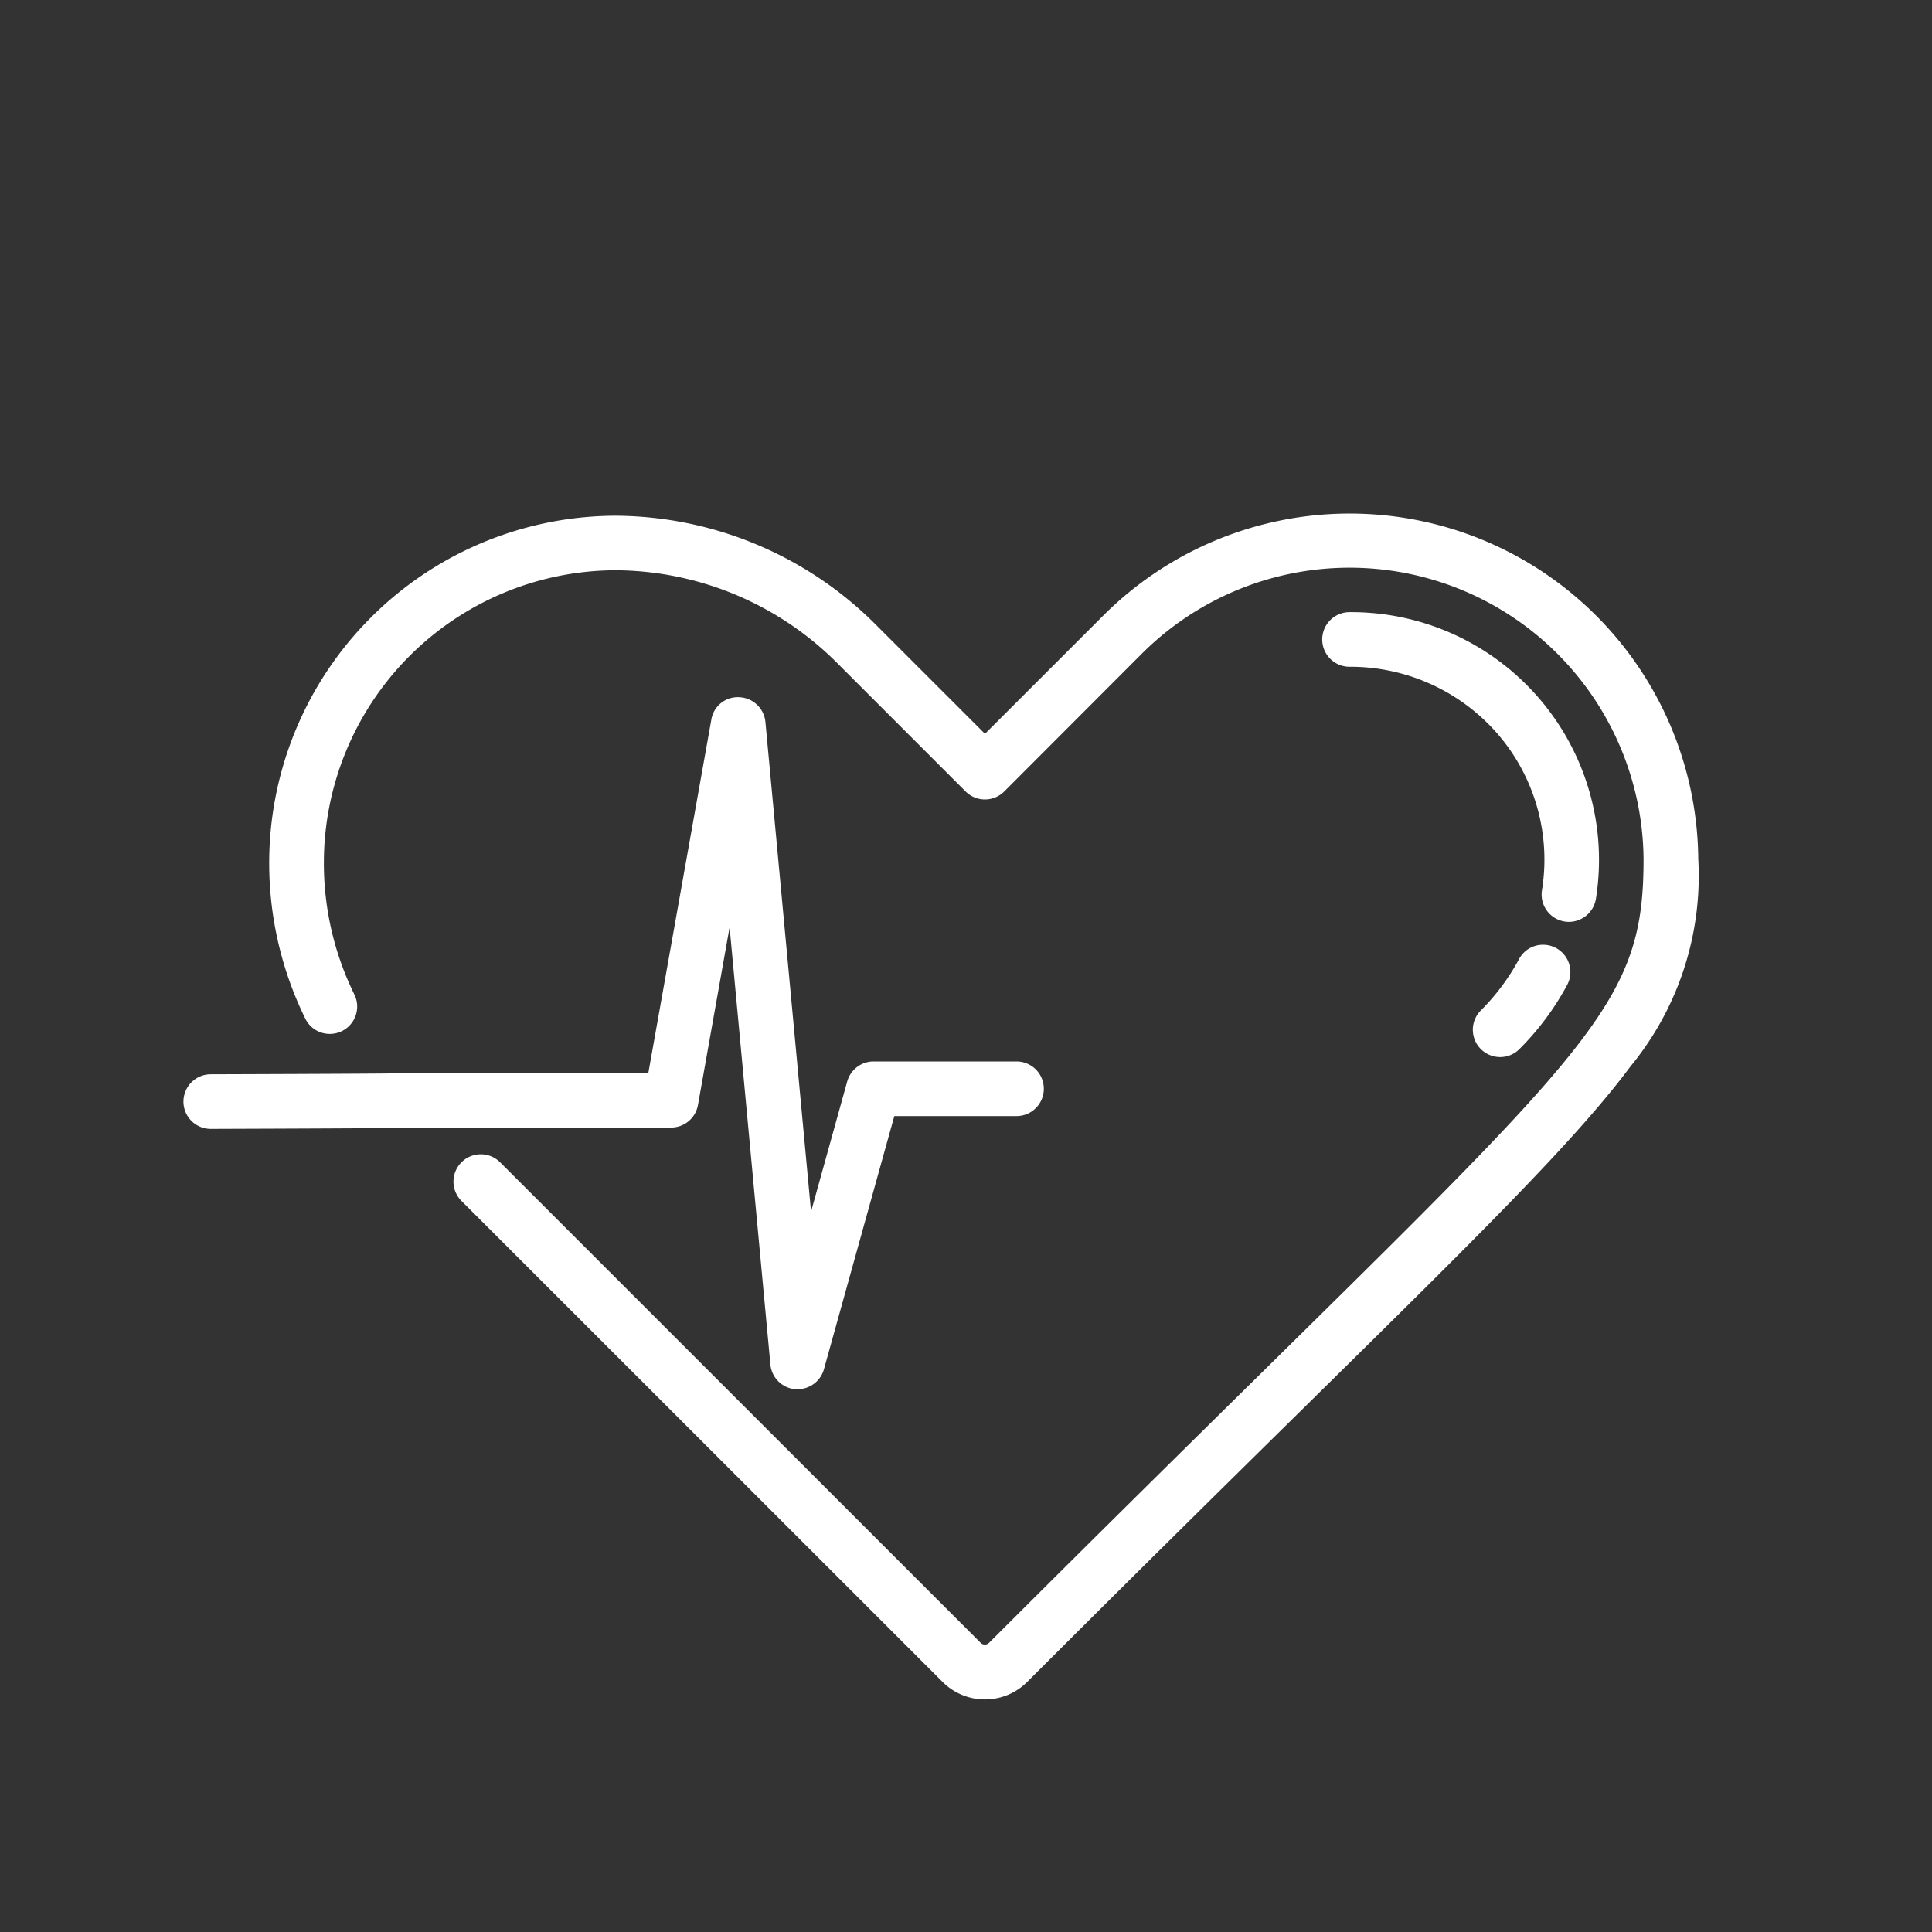
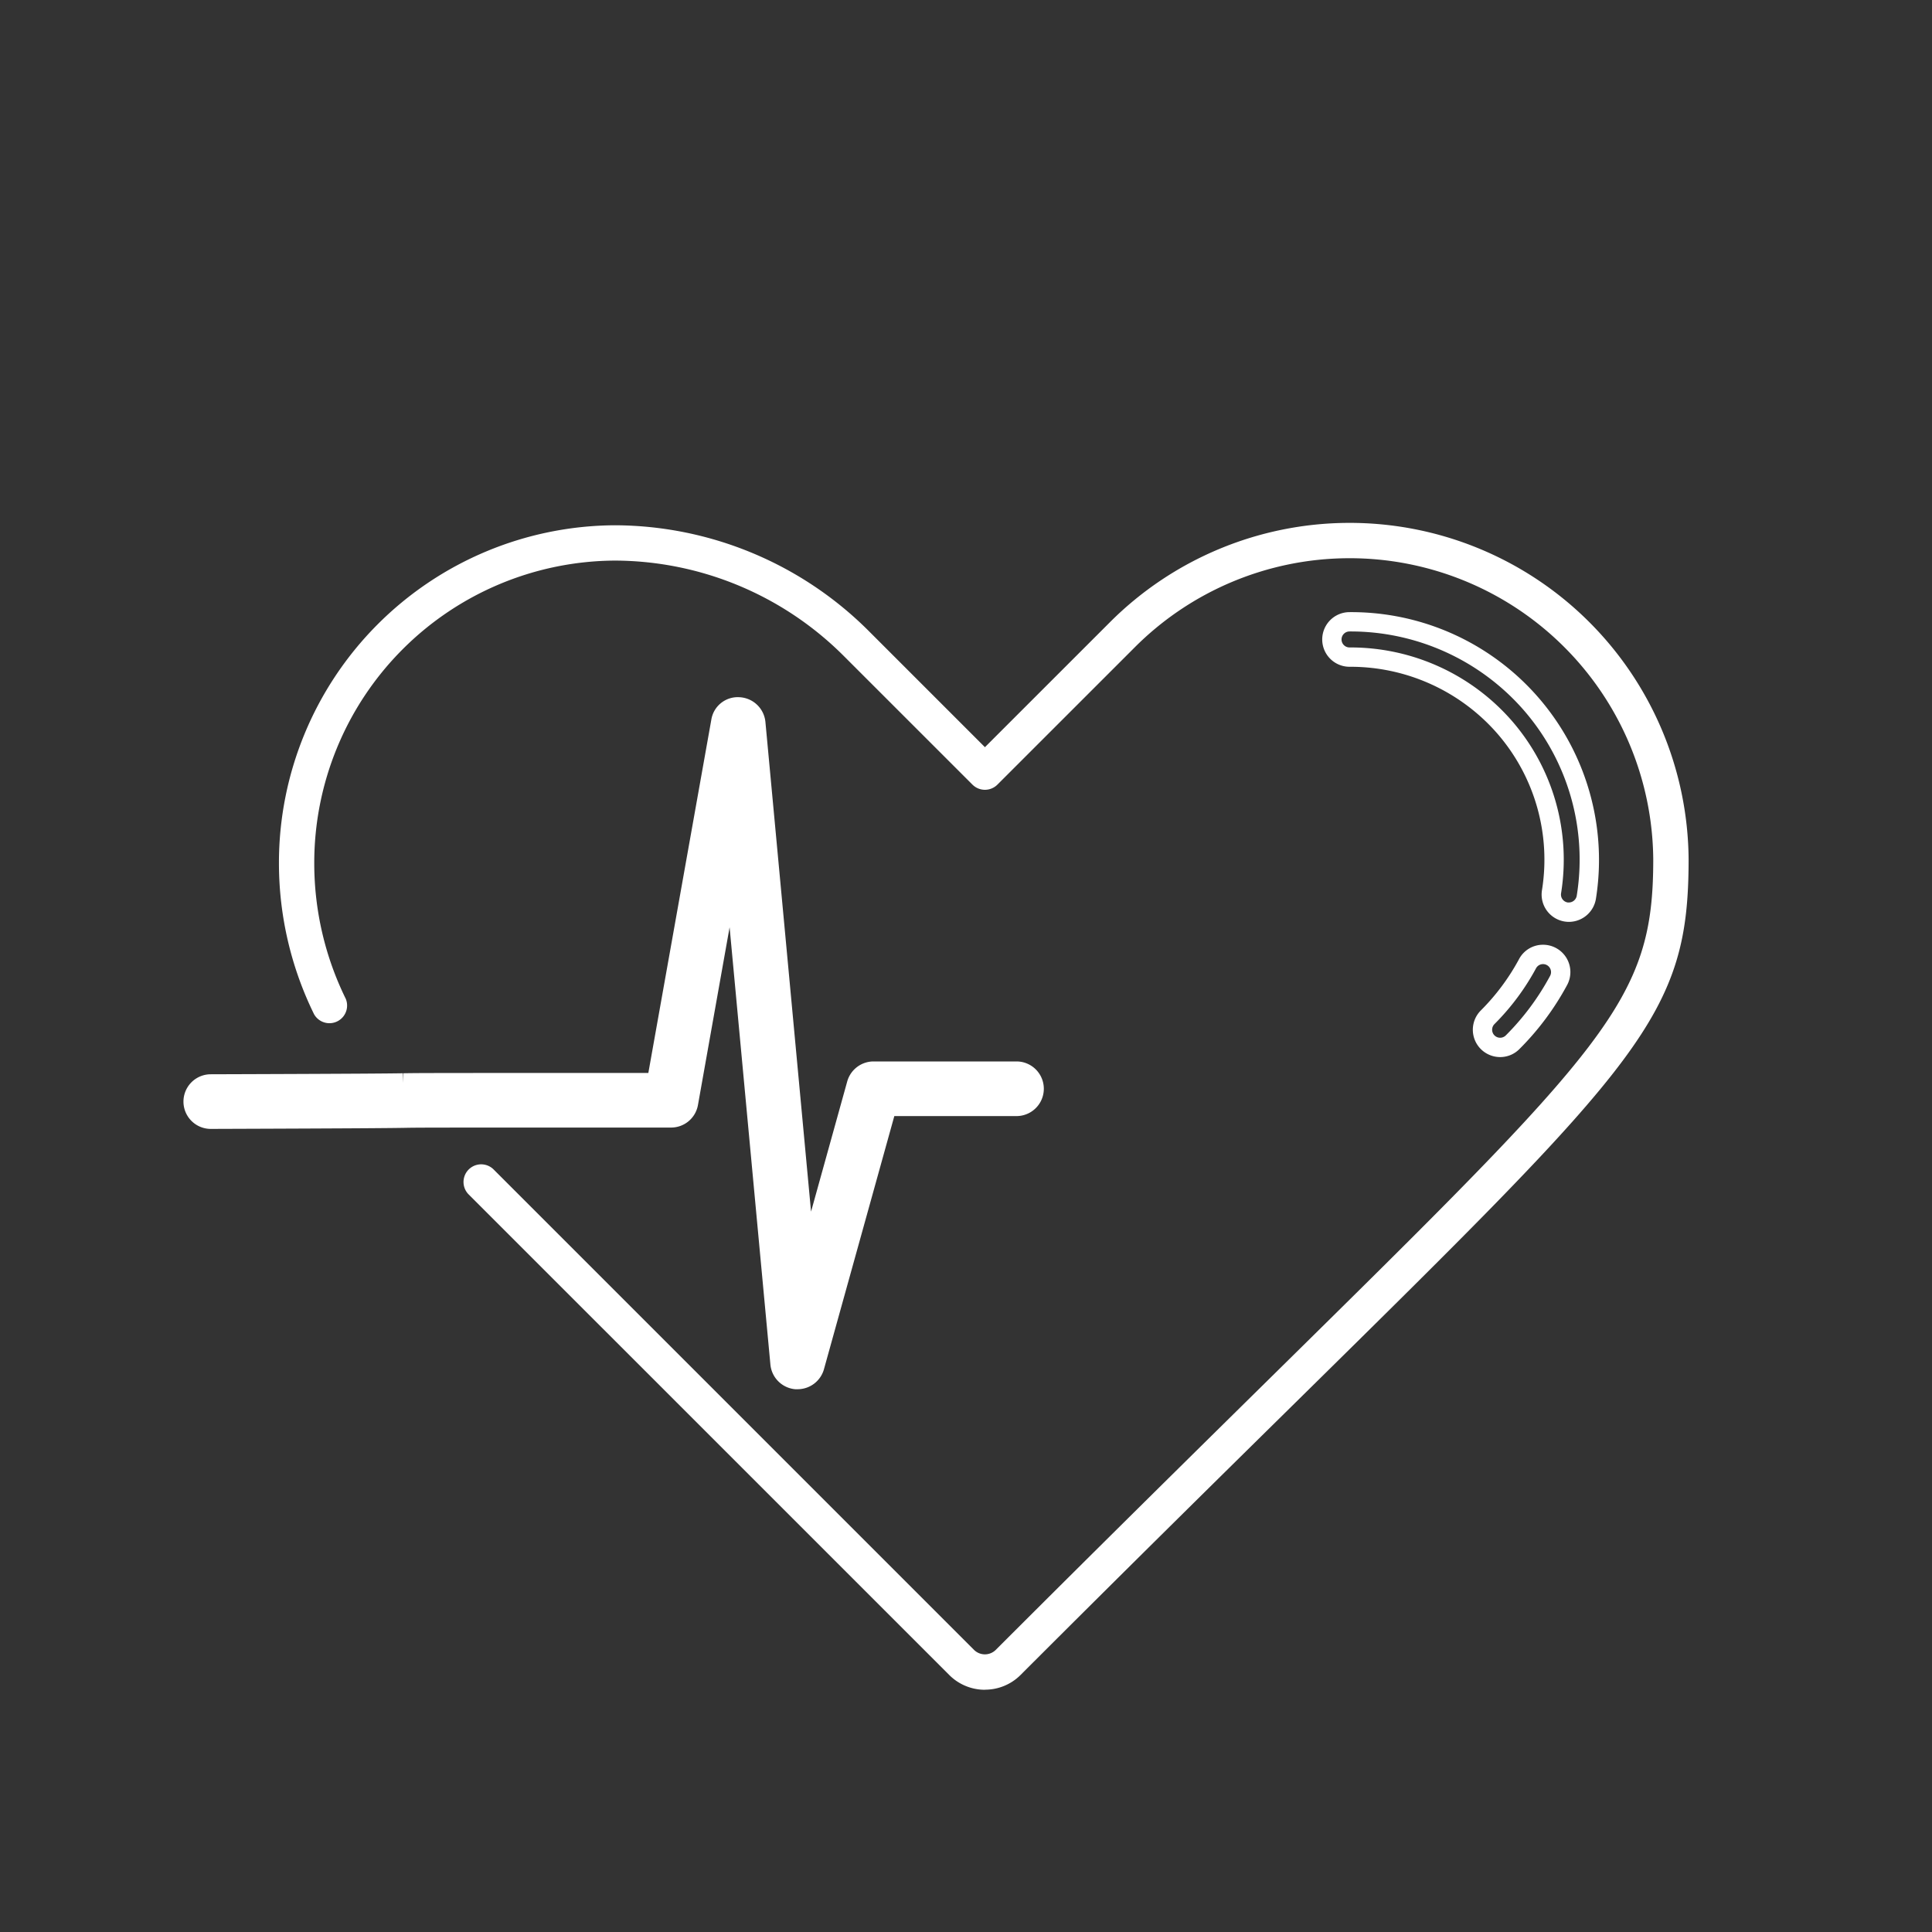
<svg xmlns="http://www.w3.org/2000/svg" width="50" height="50" viewBox="0 0 50 50">
  <rect x="0" y="0" width="50" height="50" fill="#333333" stroke="none" />
  <defs>
    <clipPath id="clip-path">
      <rect id="Rectangle_8278" data-name="Rectangle 8278" width="50" height="50" transform="translate(1152 2211)" fill="none" stroke="#707070" stroke-width="1" />
    </clipPath>
    <clipPath id="clip-path-2">
      <rect id="Rectangle_6927" data-name="Rectangle 6927" width="44.701" height="36.2" transform="translate(-3 -3)" fill="none" />
    </clipPath>
  </defs>
  <g id="ic-about-mission-002" transform="translate(-1152 -2211)" clip-path="url(#clip-path)">
    <g id="Group_23968" data-name="Group 23968" transform="translate(1157 2224.531)">
      <g id="Group_23967" data-name="Group 23967" clip-path="url(#clip-path-2)">
        <path id="Path_31801" data-name="Path 31801" d="M15.643,54.4l-.041,0a.458.458,0,0,1-.415-.413L13.959,40.845l-1.142,6.407a.457.457,0,0,1-.45.377c-6.38,0-6.494,0-6.921.008-.345.005-.9.014-4.988.027h0a.457.457,0,0,1,0-.914c4.083-.013,4.632-.021,4.977-.026.434-.007.543-.008,6.552-.008l1.667-9.348a.442.442,0,0,1,.469-.377.458.458,0,0,1,.436.414l1.311,14.029,1.3-4.677a.457.457,0,0,1,.441-.335h3.7a.457.457,0,1,1,0,.914H17.955L16.083,54.07a.457.457,0,0,1-.44.335" transform="translate(0 -32.233)" fill="#fff" />
        <path id="Path_31801_-_Outline" data-name="Path 31801 - Outline" d="M15.643,54.655l-.062,0a.708.708,0,0,1-.643-.638L13.882,42.7,13.063,47.3a.706.706,0,0,1-.7.583c-6.368,0-6.495,0-6.915.008-.343.005-.858.013-4.993.027a.707.707,0,0,1,0-1.414c4.062-.013,4.63-.021,4.969-.026l.011.25,0-.25c.431-.007.55-.008,6.344-.008l1.63-9.142a.692.692,0,0,1,.728-.582.709.709,0,0,1,.672.641L15.99,50.059l.936-3.369a.709.709,0,0,1,.681-.518h3.7a.707.707,0,1,1,0,1.414H18.145l-1.821,6.551A.709.709,0,0,1,15.643,54.655ZM13.713,40.8l.5.021,1.228,13.145a.208.208,0,0,0,.188.187h.019a.207.207,0,0,0,.2-.152l1.923-6.917h3.543a.207.207,0,1,0,0-.414h-3.7a.207.207,0,0,0-.2.152l-1.3,4.677-.49-.044L14.308,37.428a.208.208,0,0,0-.2-.188h-.017a.194.194,0,0,0-.2.171l-1.7,9.555h-.209c-6,0-6.113,0-6.546.008H5.432c-.34,0-.91.013-4.975.026a.207.207,0,0,0,0,.414c4.133-.013,4.646-.021,4.986-.027.426-.006.553-.008,6.925-.008a.207.207,0,0,0,.2-.17Z" transform="translate(0 -32.233)" fill="#fff" />
        <path id="Path_31802" data-name="Path 31802" d="M35.508,30.2a1.3,1.3,0,0,1-.925-.384L22.138,17.372a.457.457,0,0,1,.646-.646L35.229,29.171a.4.4,0,0,0,.556,0c2.806-2.805,5.158-5.122,7.129-7.064,8.764-8.632,9.89-9.741,9.89-13.4A7.858,7.858,0,0,0,39.378,3.229L35.831,6.775a.457.457,0,0,1-.646,0L31.84,3.431a8.413,8.413,0,0,0-5.9-2.454,7.823,7.823,0,0,0-7.789,7.84,7.944,7.944,0,0,0,.815,3.5.457.457,0,0,1-.82.4,8.871,8.871,0,0,1-.909-3.9,8.738,8.738,0,0,1,8.7-8.754,9.332,9.332,0,0,1,6.55,2.722l3.021,3.021,3.224-3.223A8.772,8.772,0,0,1,53.719,8.7c0,4.045-1.157,5.185-10.163,14.056-1.97,1.94-4.321,4.256-7.124,7.059a1.3,1.3,0,0,1-.925.383" transform="translate(-15.018)" fill="#fff" />
-         <path id="Path_31802_-_Outline" data-name="Path 31802 - Outline" d="M35.508,30.45a1.547,1.547,0,0,1-1.1-.457L21.961,17.549a.707.707,0,0,1,1-1L35.406,28.994a.158.158,0,0,0,.2,0c2.8-2.8,5.2-5.162,7.123-7.058l.008-.008c8.7-8.567,9.816-9.668,9.816-13.226a7.608,7.608,0,0,0-13-5.3L36.008,6.952a.707.707,0,0,1-1,0L31.664,3.608a8.161,8.161,0,0,0-5.727-2.381A7.573,7.573,0,0,0,18.4,8.817a7.692,7.692,0,0,0,.789,3.389.708.708,0,0,1-.321.947.7.7,0,0,1-.313.073.7.7,0,0,1-.635-.394,9.123,9.123,0,0,1-.935-4.016,8.989,8.989,0,0,1,8.953-9,9.582,9.582,0,0,1,6.727,2.8l2.844,2.844,3.047-3.046A9.022,9.022,0,0,1,53.969,8.7a7.768,7.768,0,0,1-1.754,5.367c-1.426,1.915-3.933,4.383-8.483,8.865-1.919,1.89-4.306,4.241-7.123,7.058A1.545,1.545,0,0,1,35.508,30.45ZM22.461,16.842a.207.207,0,0,0-.146.354L34.759,29.64a1.058,1.058,0,0,0,1.5,0c2.819-2.819,5.207-5.171,7.125-7.06,8.94-8.806,10.088-9.937,10.088-13.877A8.522,8.522,0,0,0,38.908,2.759l-3.4,3.4-3.2-3.2A9.079,9.079,0,0,0,25.937.313a8.488,8.488,0,0,0-8.453,8.5,8.62,8.62,0,0,0,.883,3.794.207.207,0,0,0,.186.116.2.2,0,0,0,.091-.021.208.208,0,0,0,.095-.278,8.2,8.2,0,0,1-.84-3.61A8.073,8.073,0,0,1,25.937.727a8.665,8.665,0,0,1,6.08,2.527L35.361,6.6a.207.207,0,0,0,.293,0L39.2,3.052A8.108,8.108,0,0,1,53.055,8.7a7.139,7.139,0,0,1-1.709,4.99c-1.388,1.828-3.827,4.231-8.255,8.592l-.008.008c-1.924,1.9-4.319,4.254-7.12,7.055a.652.652,0,0,1-.91,0L22.608,16.9A.206.206,0,0,0,22.461,16.842Z" transform="translate(-15.018)" fill="#fff" />
-         <path id="Path_31803" data-name="Path 31803" d="M235.331,27.431a.469.469,0,0,1-.069-.005.457.457,0,0,1-.383-.52,5.227,5.227,0,0,0-1.2-4.248,5.29,5.29,0,0,0-4.025-1.828.457.457,0,1,1,0-.914,6.162,6.162,0,0,1,6.13,7.127.457.457,0,0,1-.451.389" transform="translate(-199.726 -17.354)" fill="#fff" />
        <path id="Path_31803_-_Outline" data-name="Path 31803 - Outline" d="M235.331,27.681a.721.721,0,0,1-.106-.008.707.707,0,0,1-.594-.805,4.978,4.978,0,0,0-1.142-4.046,5.043,5.043,0,0,0-3.837-1.743.707.707,0,1,1,0-1.414,6.412,6.412,0,0,1,6.377,7.415A.711.711,0,0,1,235.331,27.681Zm-5.679-7.516a.207.207,0,1,0,0,.414,5.537,5.537,0,0,1,4.213,1.913,5.477,5.477,0,0,1,1.261,4.451.207.207,0,0,0,.174.236l.032,0a.208.208,0,0,0,.2-.176,5.887,5.887,0,0,0-1.359-4.786A5.947,5.947,0,0,0,229.652,20.165Z" transform="translate(-199.726 -17.354)" fill="#fff" />
-         <path id="Path_31804" data-name="Path 31804" d="M259.972,89.284a.457.457,0,0,1-.323-.78,5.939,5.939,0,0,0,1.031-1.384.457.457,0,1,1,.8.433,6.822,6.822,0,0,1-1.189,1.6.455.455,0,0,1-.323.134" transform="translate(-226.148 -75.708)" fill="#fff" />
        <path id="Path_31804_-_Outline" data-name="Path 31804 - Outline" d="M259.972,89.534a.707.707,0,0,1-.5-1.207A5.688,5.688,0,0,0,260.46,87a.7.7,0,0,1,.622-.373.707.707,0,0,1,.623,1.042,7.071,7.071,0,0,1-1.233,1.656A.7.7,0,0,1,259.972,89.534Zm1.11-2.406a.205.205,0,0,0-.182.109,6.191,6.191,0,0,1-1.075,1.443.207.207,0,1,0,.293.293,6.571,6.571,0,0,0,1.146-1.54.207.207,0,0,0-.182-.305Z" transform="translate(-226.148 -75.708)" fill="#fff" />
      </g>
    </g>
  </g>
</svg>